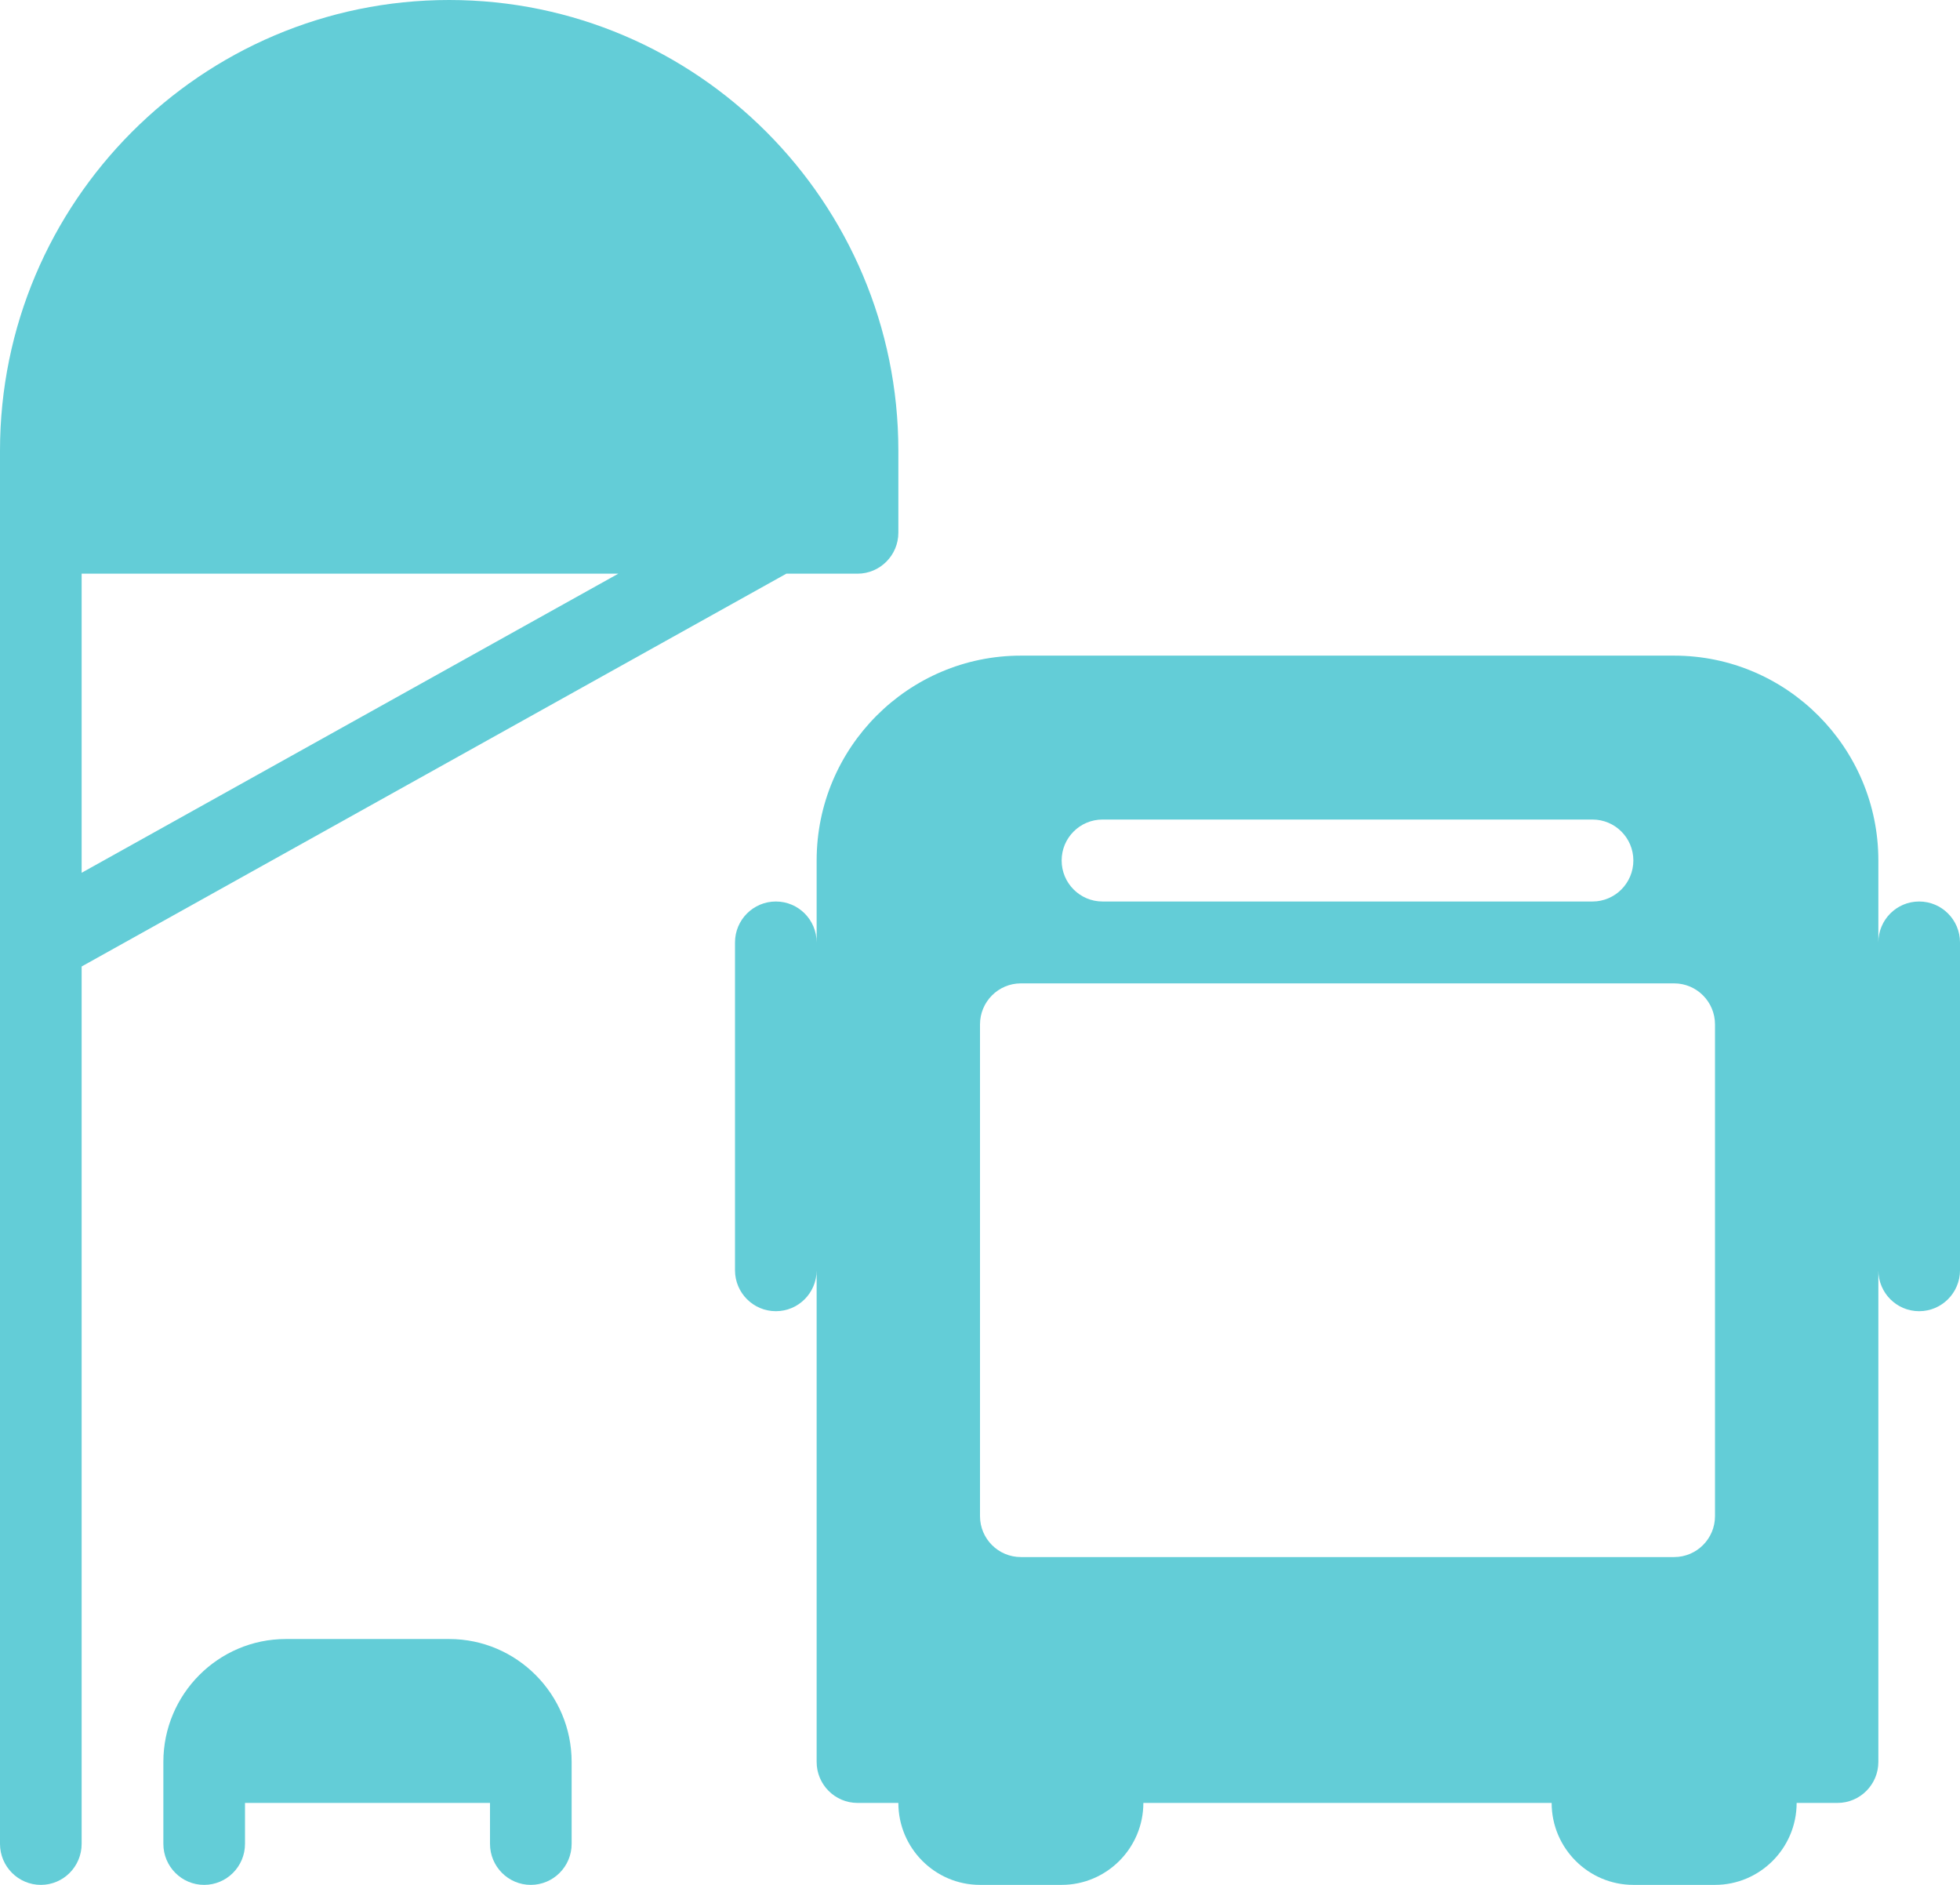
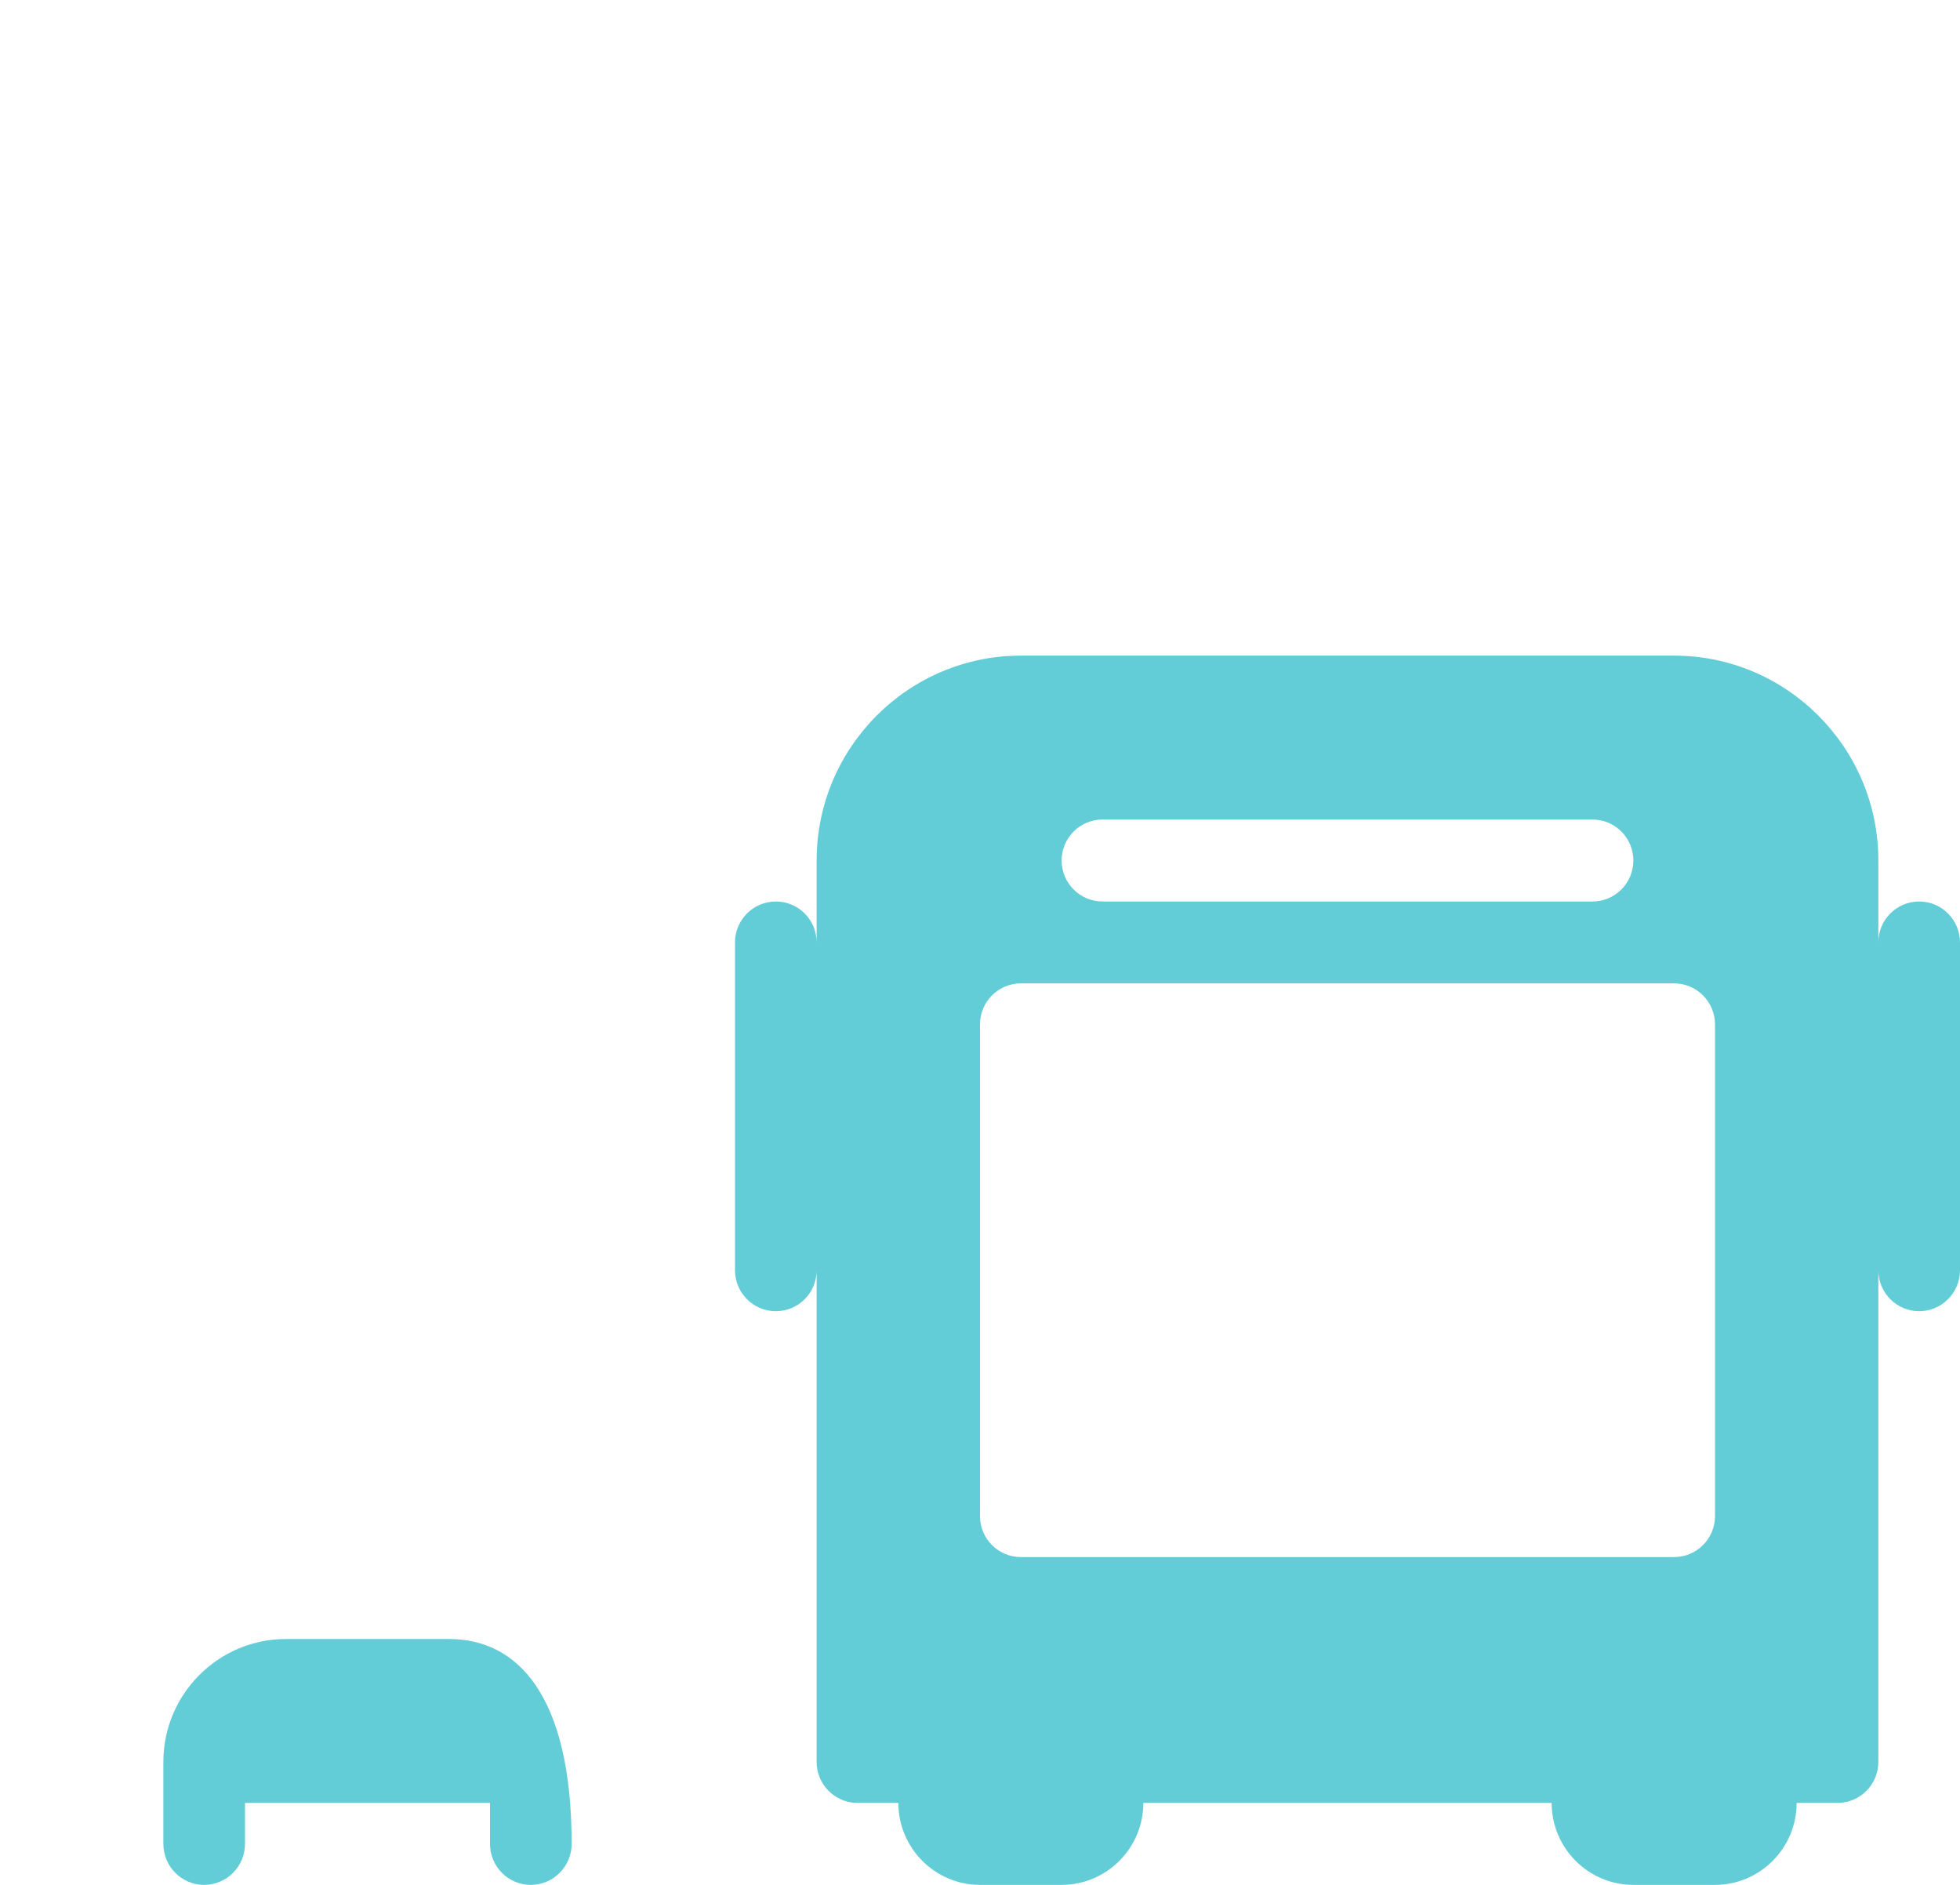
<svg xmlns="http://www.w3.org/2000/svg" width="26" height="25" viewBox="0 0 26 25" fill="none">
-   <path d="M11.375 7.609C11.674 7.609 11.917 7.365 11.917 7.065V5.978C11.917 2.682 9.244 0 5.958 0C2.673 0 0 2.682 0 5.978V24.456C0 24.756 0.243 25 0.542 25C0.841 25 1.083 24.756 1.083 24.456V12.819L10.431 7.609H11.375ZM1.083 11.576V7.609H8.202L1.083 11.576Z" fill="#63CDD7" />
  <path d="M25.458 11.957C25.159 11.957 24.917 12.2 24.917 12.5V11.413C24.917 9.915 23.701 8.696 22.208 8.696H13.542C12.049 8.696 10.833 9.915 10.833 11.413V12.5C10.833 12.2 10.591 11.957 10.292 11.957C9.993 11.957 9.75 12.2 9.75 12.5V16.848C9.75 17.148 9.993 17.391 10.292 17.391C10.591 17.391 10.833 17.148 10.833 16.848V23.369C10.833 23.669 11.076 23.913 11.375 23.913H11.917C11.917 24.512 12.403 25 13 25H14.083C14.68 25 15.167 24.512 15.167 23.913H20.583C20.583 24.512 21.07 25 21.667 25H22.75C23.347 25 23.833 24.512 23.833 23.913H24.375C24.674 23.913 24.917 23.669 24.917 23.369V16.848C24.917 17.148 25.159 17.391 25.458 17.391C25.757 17.391 26 17.148 26 16.848V12.5C26 12.2 25.757 11.957 25.458 11.957ZM14.625 10.87H21.125C21.424 10.87 21.667 11.113 21.667 11.413C21.667 11.713 21.424 11.957 21.125 11.957H14.625C14.326 11.957 14.083 11.713 14.083 11.413C14.083 11.113 14.326 10.87 14.625 10.87ZM22.75 20.109C22.75 20.409 22.507 20.652 22.208 20.652H13.542C13.243 20.652 13 20.409 13 20.109V13.587C13 13.287 13.243 13.043 13.542 13.043H22.208C22.507 13.043 22.75 13.287 22.75 13.587V20.109H22.75Z" fill="#63CDD7" />
-   <path d="M5.958 21.739H3.792C2.896 21.739 2.167 22.471 2.167 23.369V24.456C2.167 24.756 2.409 25 2.708 25C3.007 25 3.25 24.756 3.25 24.456V23.913H6.5V24.456C6.5 24.756 6.742 25 7.041 25C7.34 25 7.583 24.756 7.583 24.456V23.37C7.583 22.471 6.854 21.739 5.958 21.739Z" fill="#63CDD7" />
+   <path d="M5.958 21.739H3.792C2.896 21.739 2.167 22.471 2.167 23.369V24.456C2.167 24.756 2.409 25 2.708 25C3.007 25 3.25 24.756 3.25 24.456V23.913H6.5V24.456C6.5 24.756 6.742 25 7.041 25C7.34 25 7.583 24.756 7.583 24.456C7.583 22.471 6.854 21.739 5.958 21.739Z" fill="#63CDD7" />
</svg>